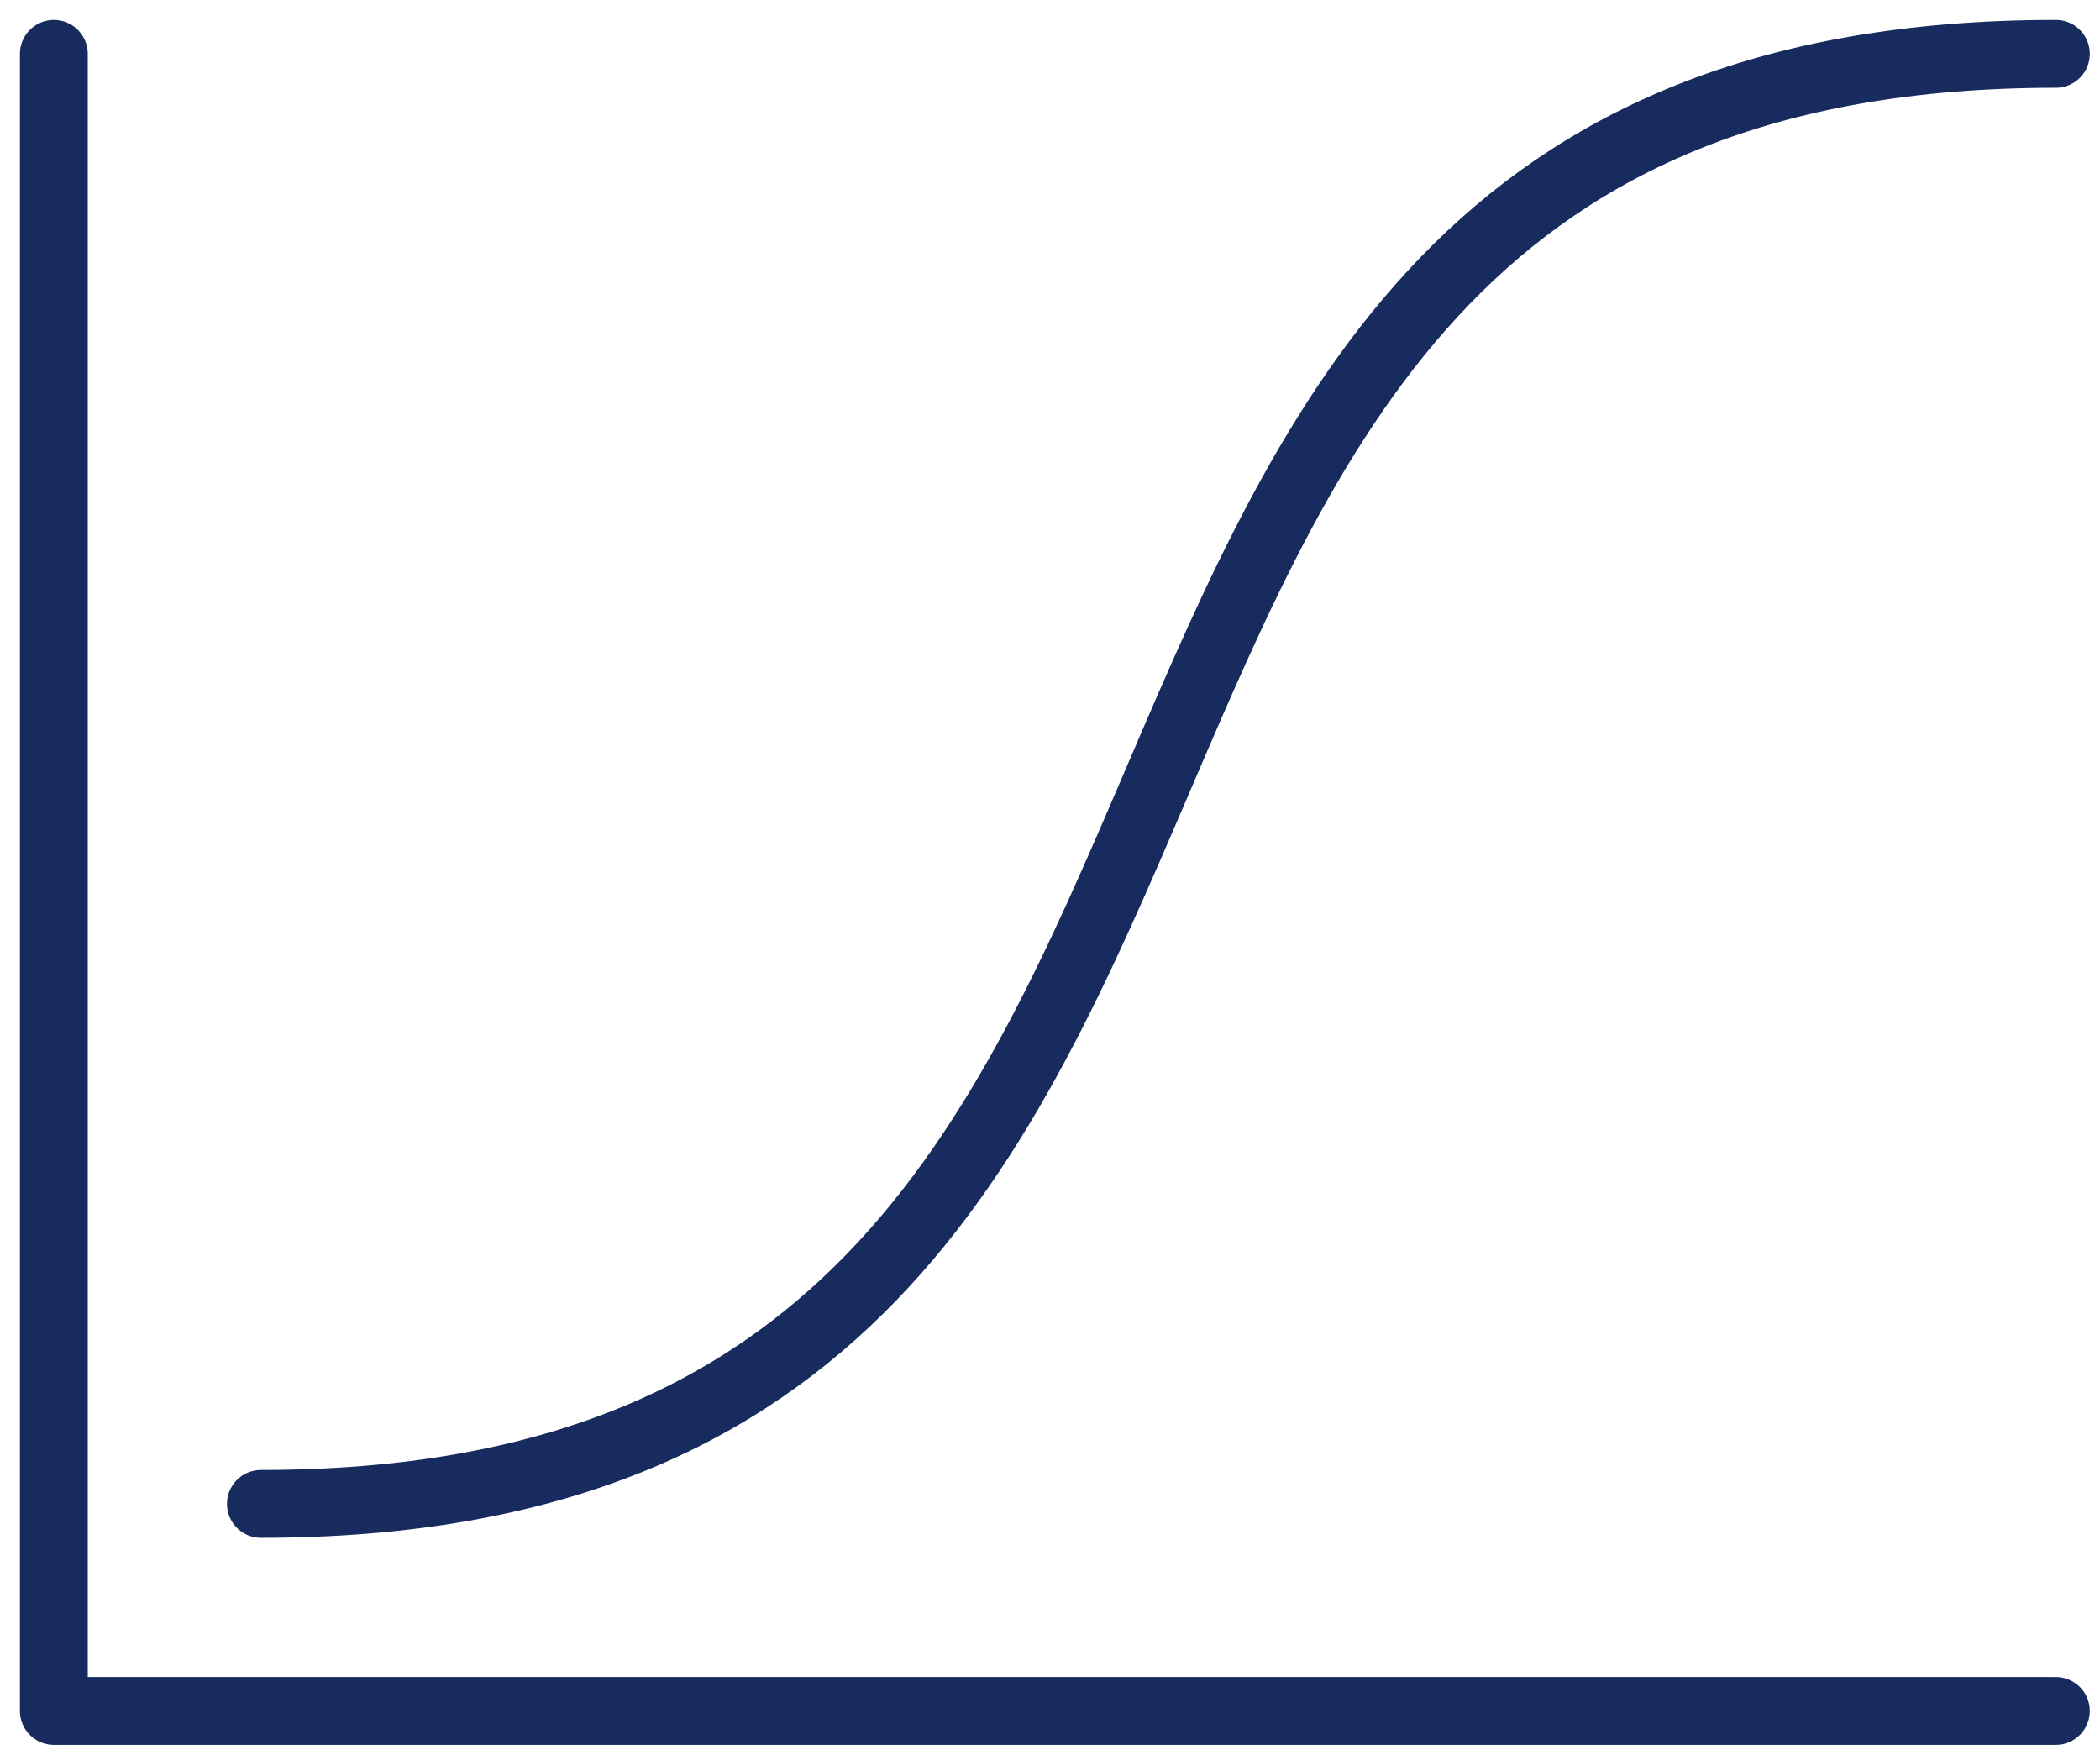
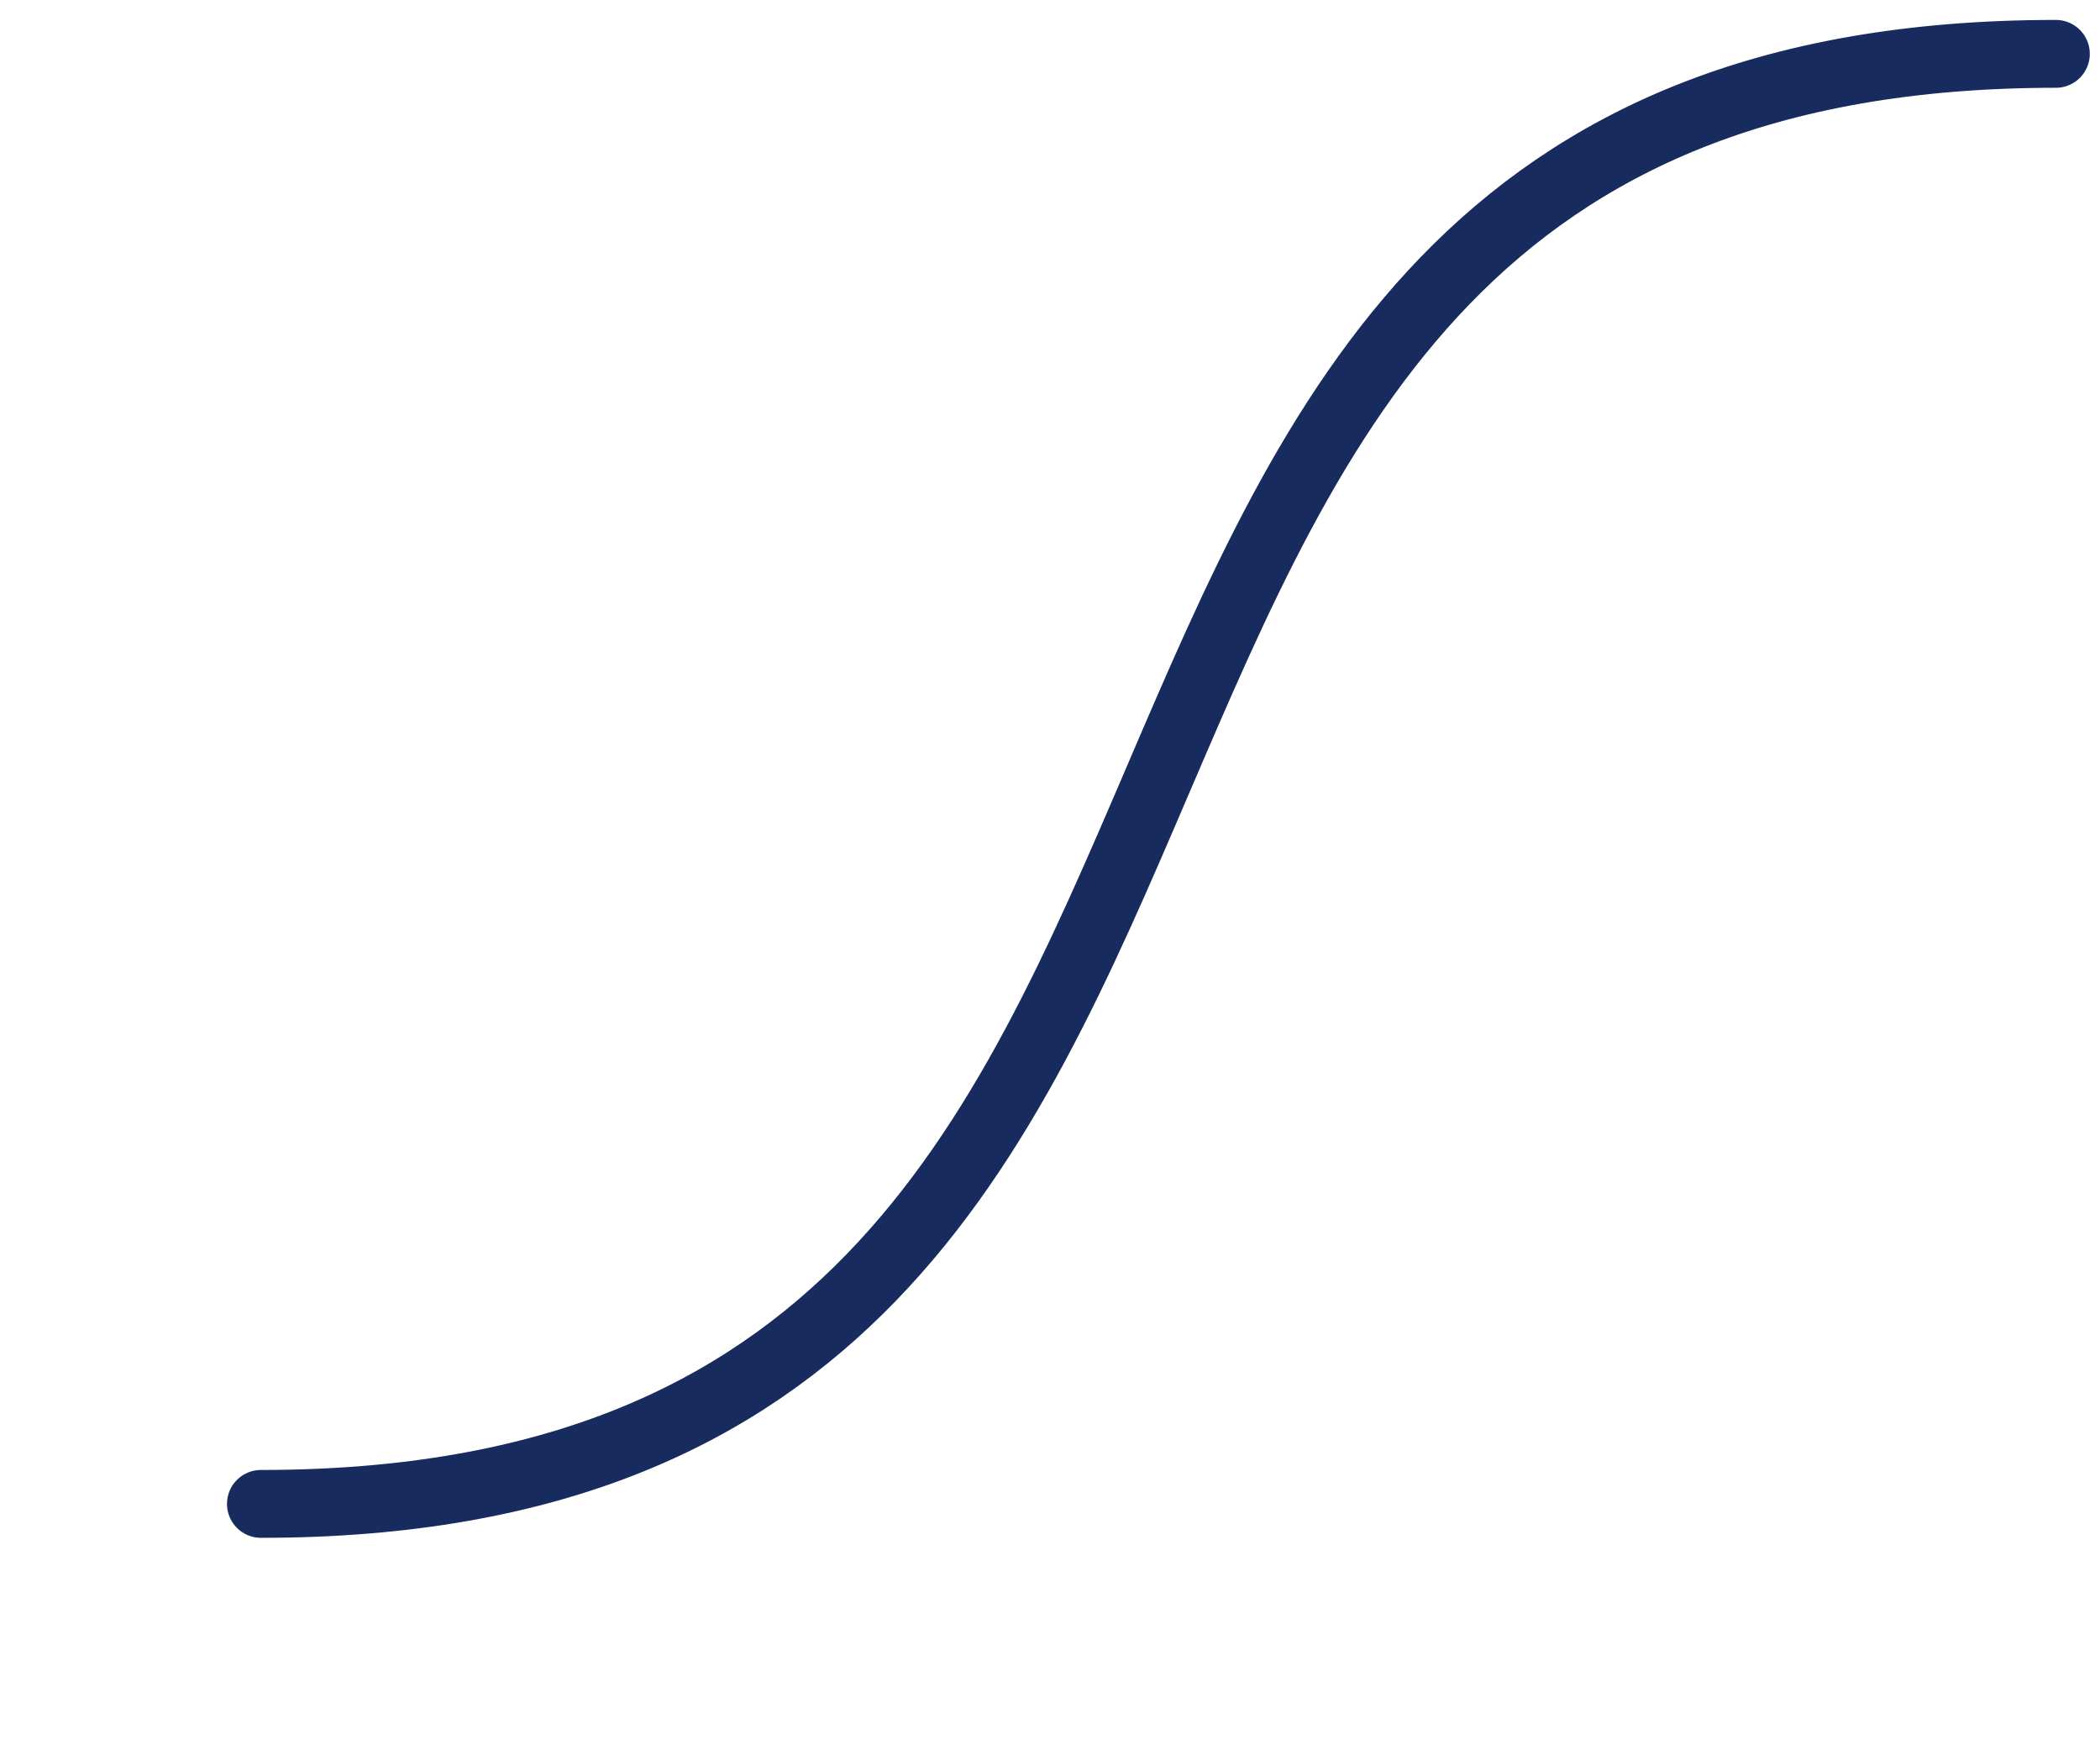
<svg xmlns="http://www.w3.org/2000/svg" fill="none" viewBox="0 0 78 65">
  <path stroke="#172B5F" stroke-linecap="round" stroke-linejoin="round" stroke-width="2.52" d="M9.691 55.85C53.281 55.85 32.771 2 76.361 2" />
-   <path stroke="#172B5F" stroke-linecap="round" stroke-linejoin="round" stroke-width="2.52" d="M76.36 63.54H2V2" />
</svg>